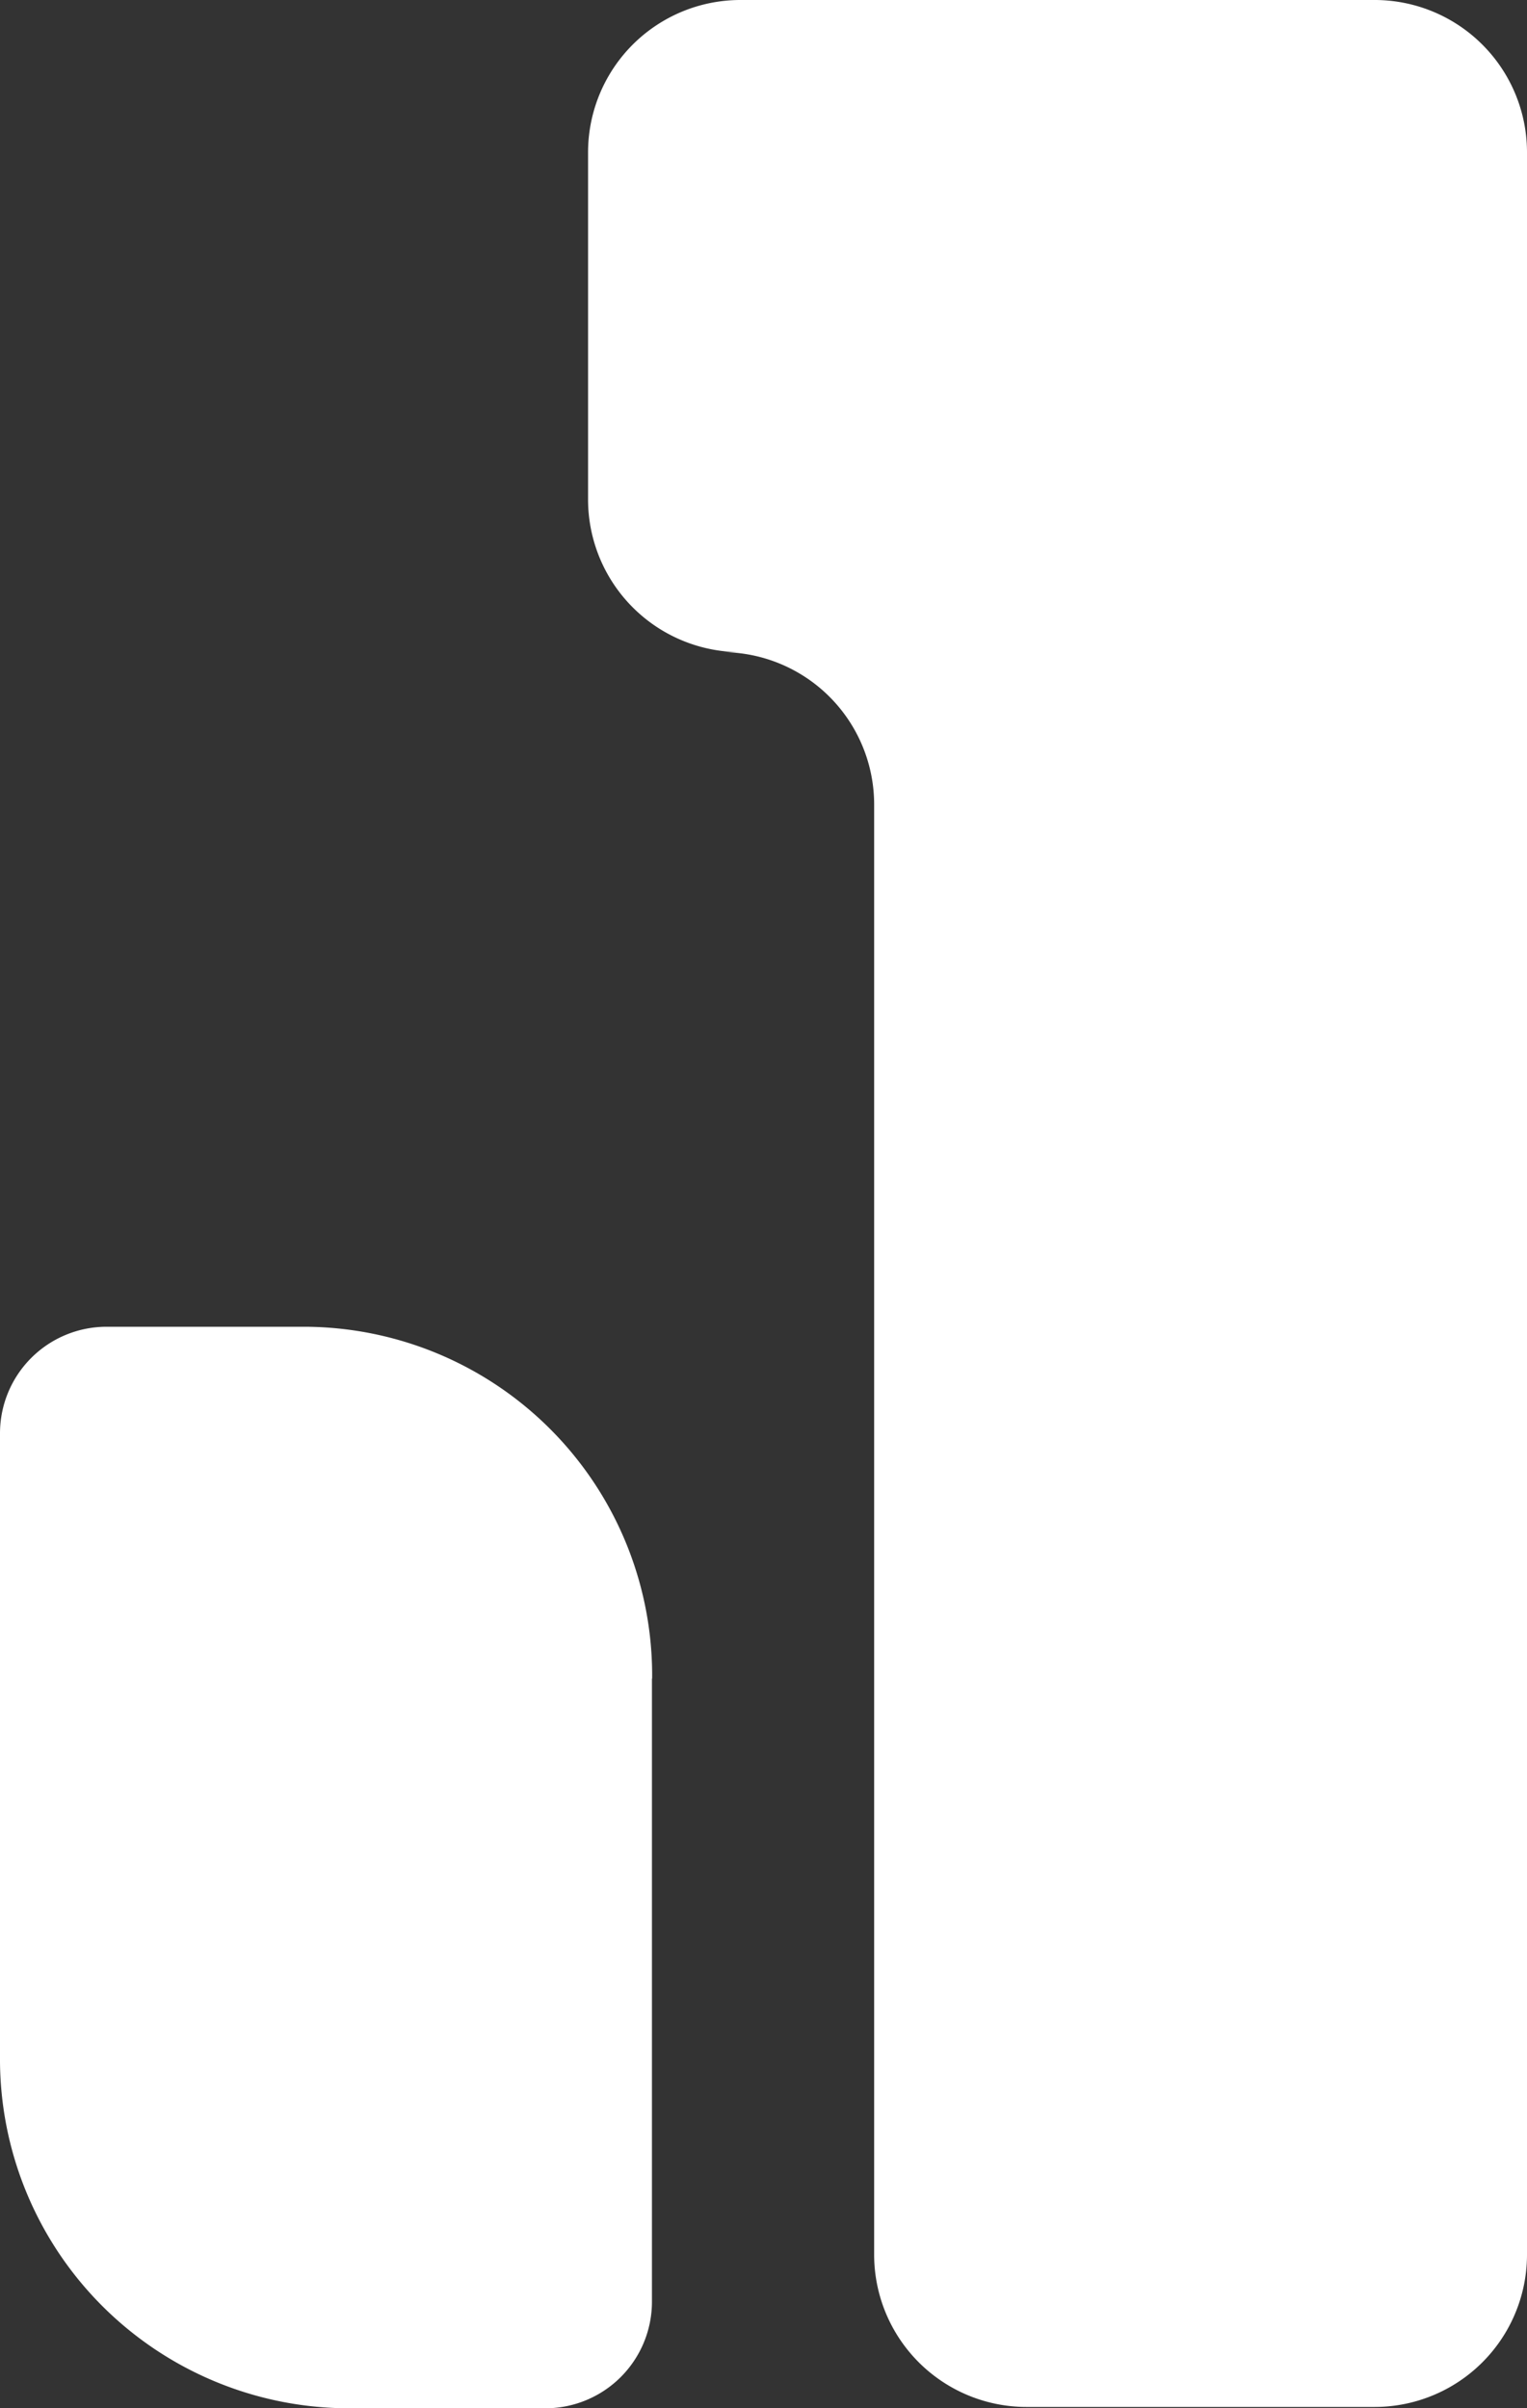
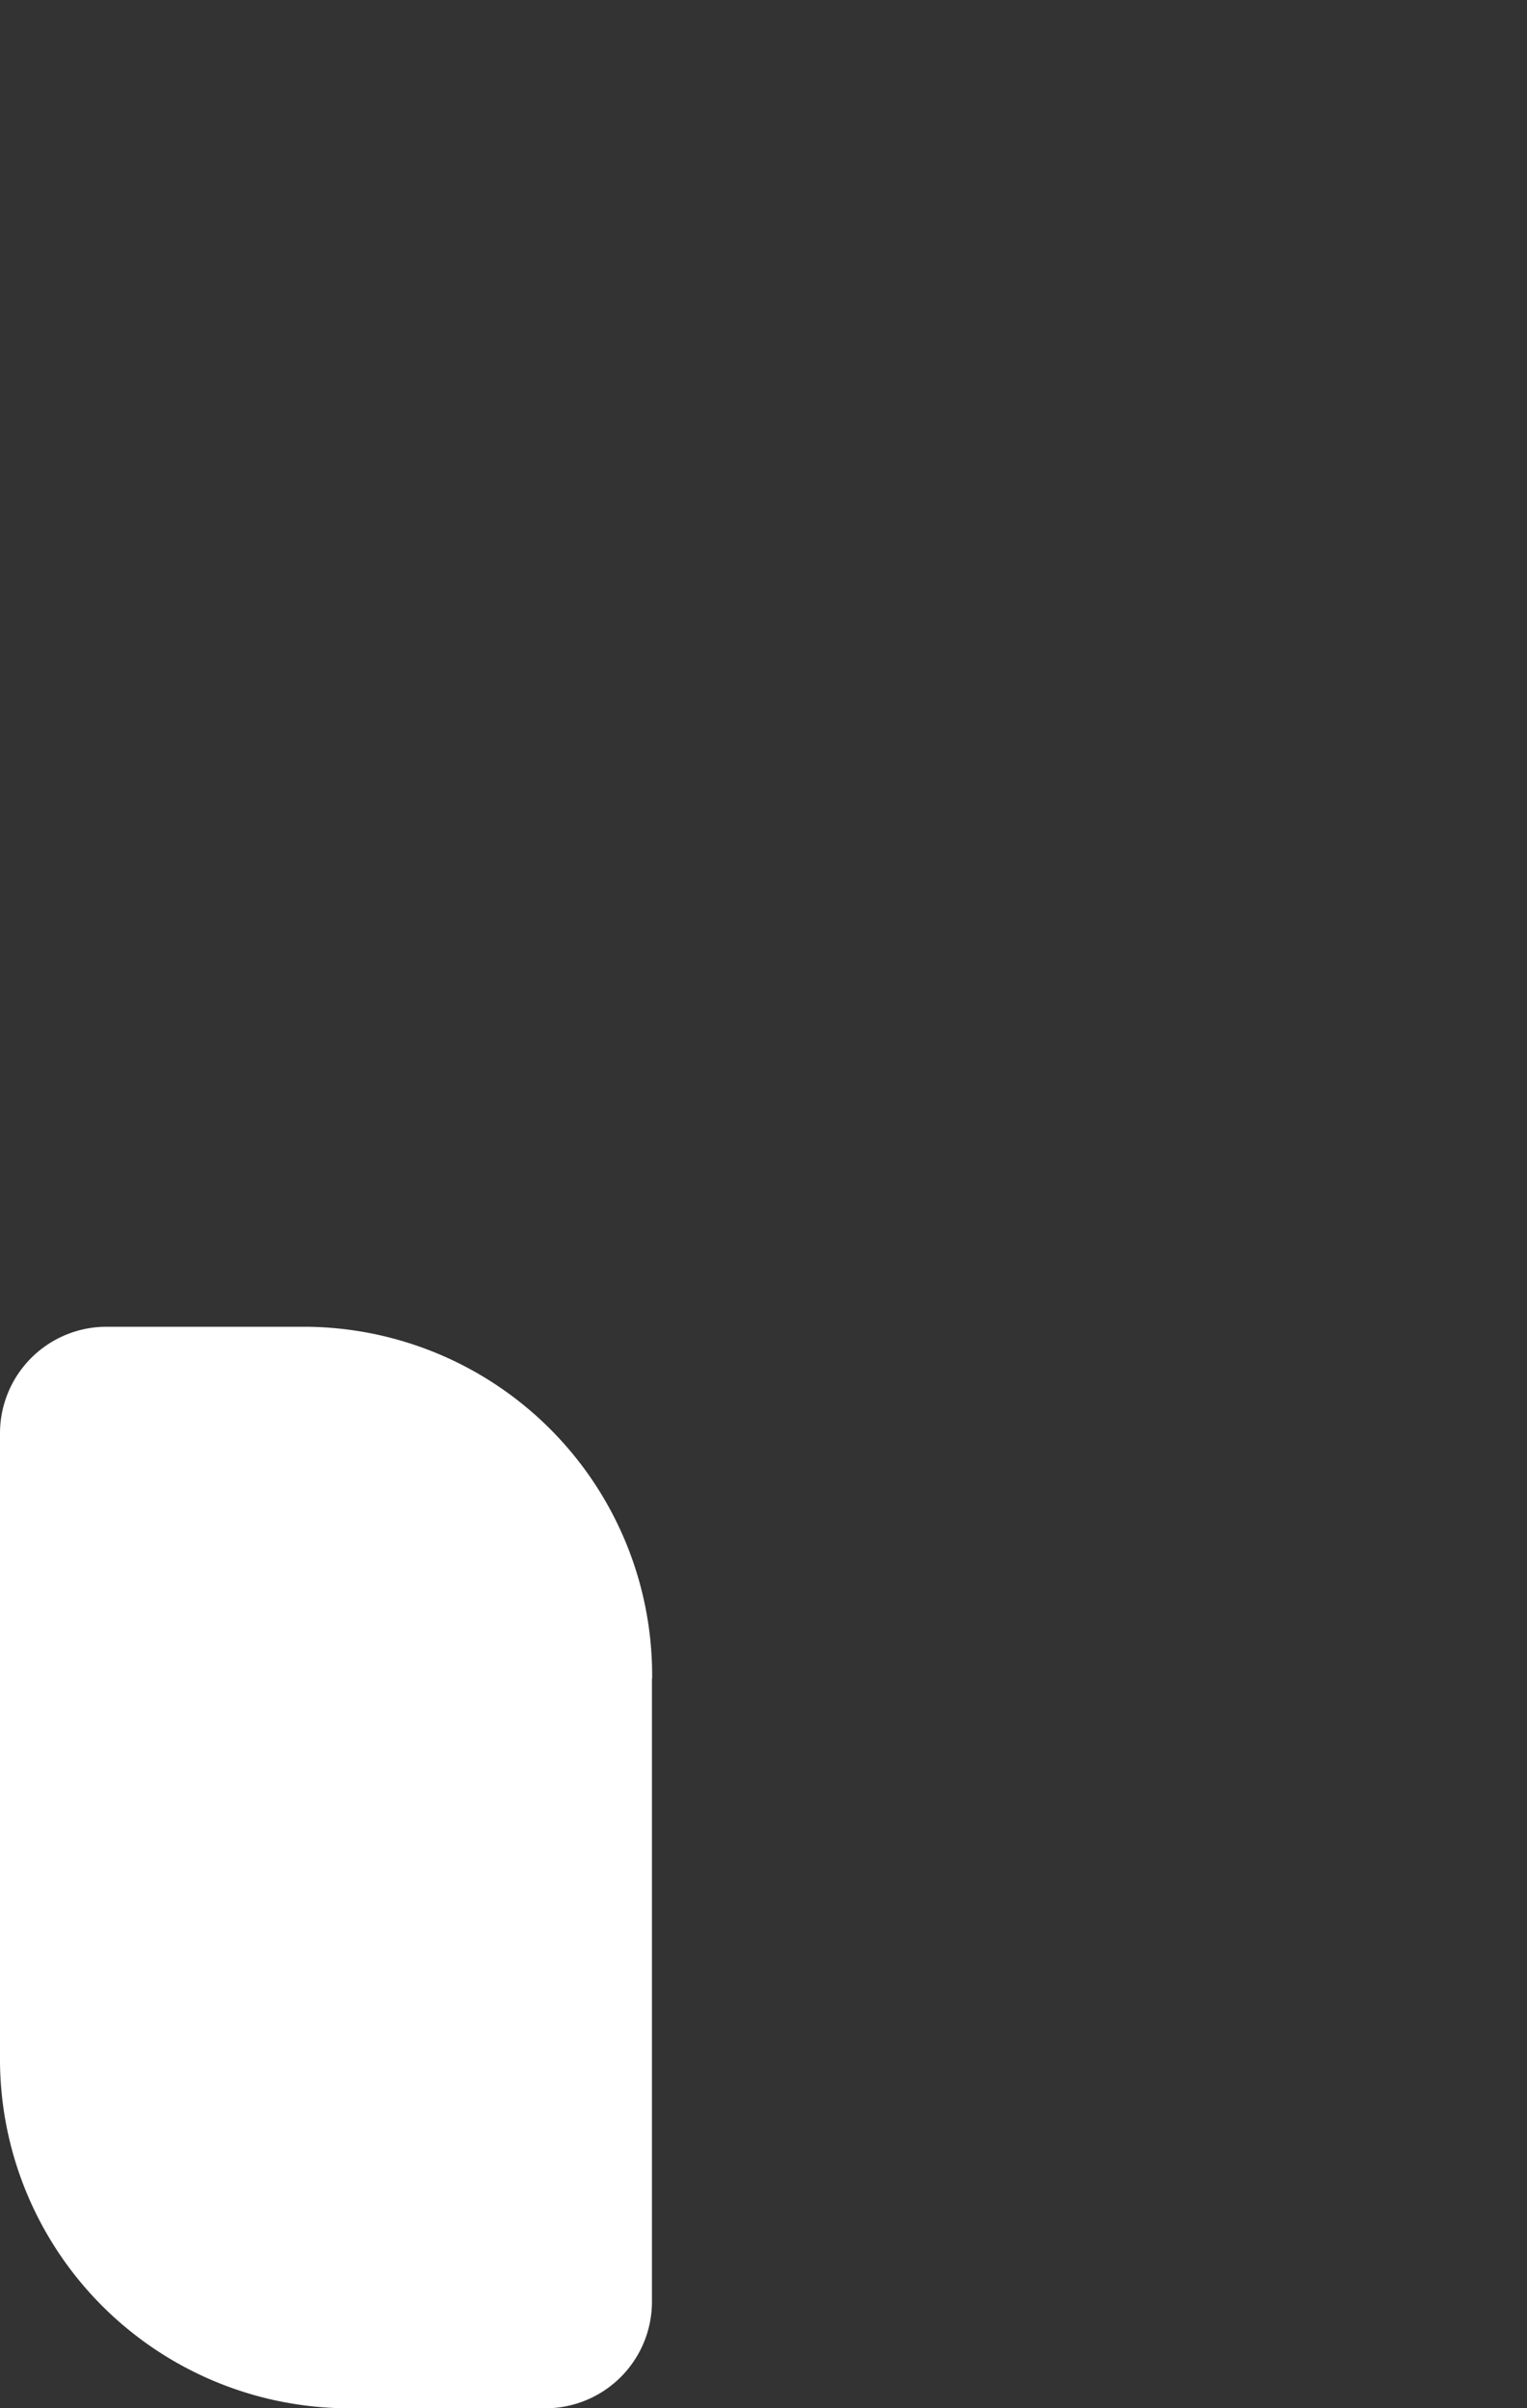
<svg xmlns="http://www.w3.org/2000/svg" id="Layer_1" data-name="Layer 1" width="25.359" height="40" viewBox="0 0 25.359 40">
  <rect x="0" y="0" width="25.359" height="40" fill="#333333" stroke="none" />
-   <path id="Path_5" data-name="Path 5" d="M34.463,2.531V37.443a2.531,2.531,0,0,1-2.531,2.536H26.152a2.531,2.531,0,0,1-2.531-2.536V13.363a2.531,2.531,0,0,0-2.536-2.531h.321A2.536,2.536,0,0,1,18.87,8.3V2.531A2.531,2.531,0,0,1,21.406,0H31.917a2.531,2.531,0,0,1,2.546,2.531Z" transform="translate(-9.104 0)" fill="#fff" />
  <path id="Path_6" data-name="Path 6" d="M10.827,48.423V58.774a1.77,1.77,0,0,1-1.77,1.77H5.8A5.8,5.8,0,0,1,0,54.7V44.35a1.77,1.77,0,0,1,1.77-1.77H5.03a5.791,5.791,0,0,1,5.8,5.843Z" transform="translate(0 -20.543)" fill="#fff" />
</svg>